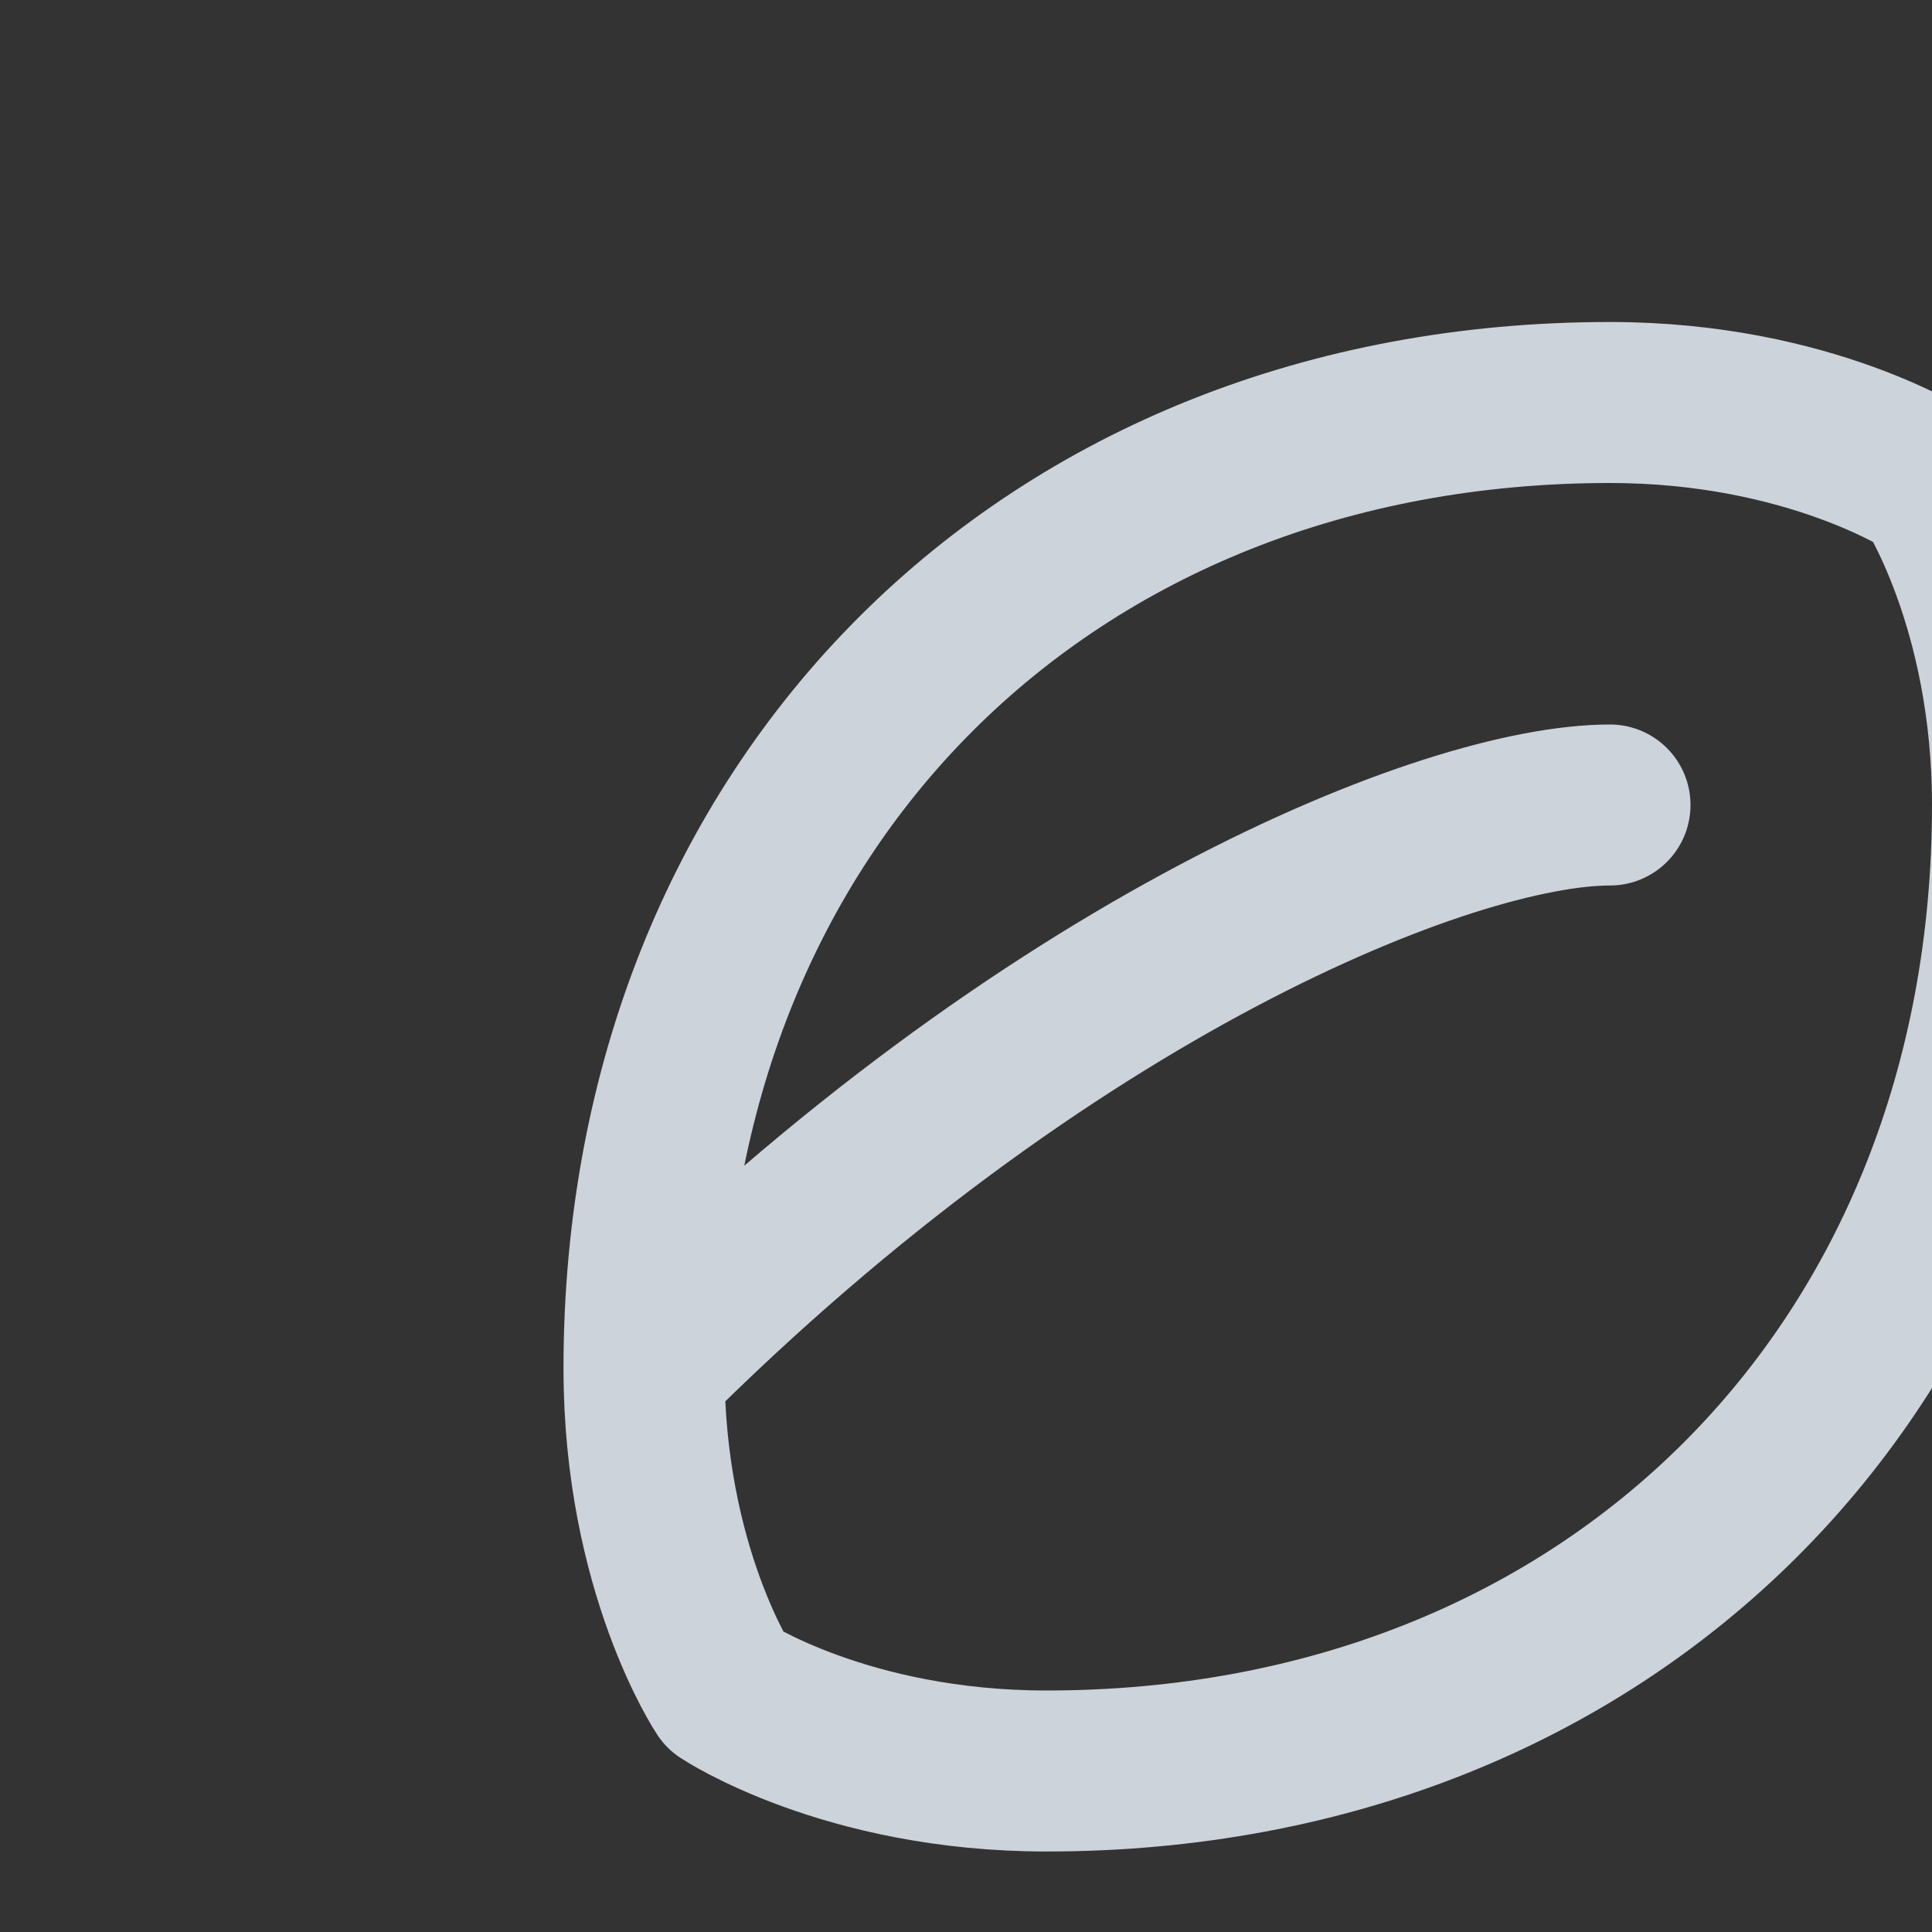
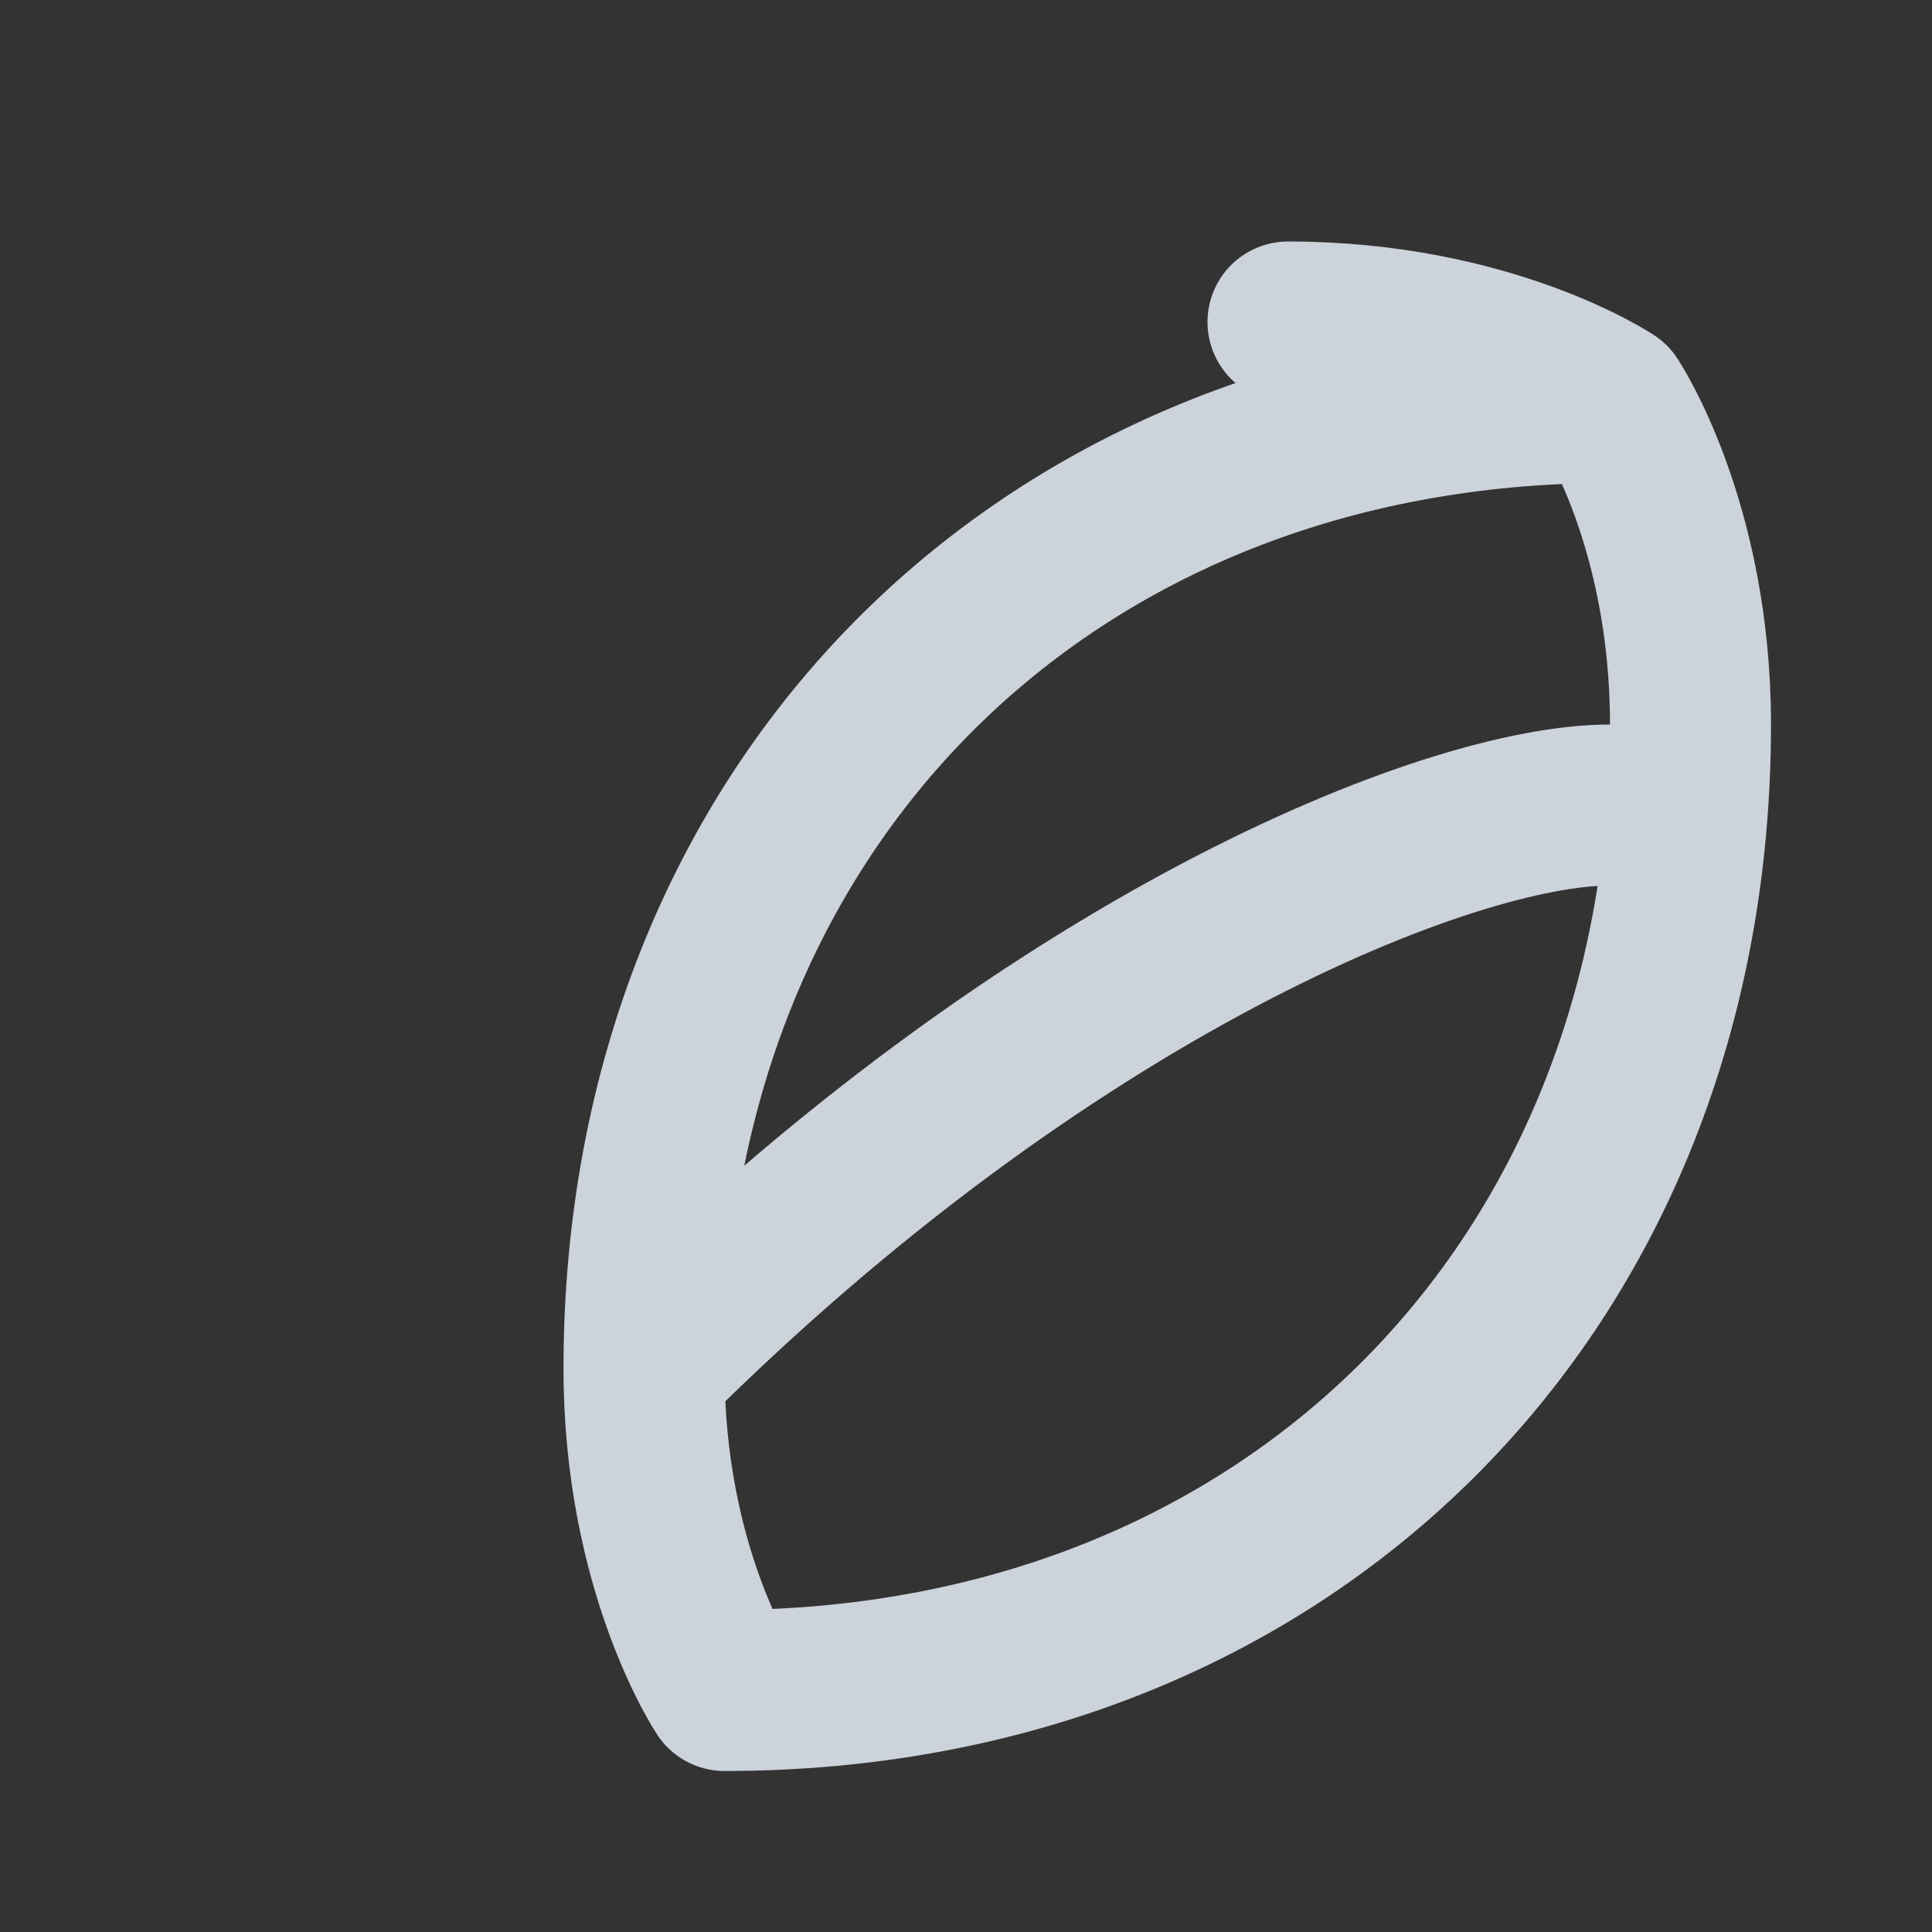
<svg xmlns="http://www.w3.org/2000/svg" width="24" height="24" viewBox="0 0 24 24" role="img" aria-label="Environnement">
  <rect x="0" y="0" width="24" height="24" fill="#333333" stroke="none" />
-   <path d="M20 5c-7 0-12 5-12 12 0 2.5 1 4 1 4s1.5 1 4 1c7 0 12-5 12-12 0-2.5-1-4-1-4s-1.5-1-4-1z M8 17c5-5 10-7 12-7" fill="none" stroke="#e7eef8" stroke-opacity="0.85" stroke-width="2" stroke-linecap="round" stroke-linejoin="round" />
+   <path d="M20 5c-7 0-12 5-12 12 0 2.5 1 4 1 4c7 0 12-5 12-12 0-2.5-1-4-1-4s-1.5-1-4-1z M8 17c5-5 10-7 12-7" fill="none" stroke="#e7eef8" stroke-opacity="0.85" stroke-width="2" stroke-linecap="round" stroke-linejoin="round" />
</svg>